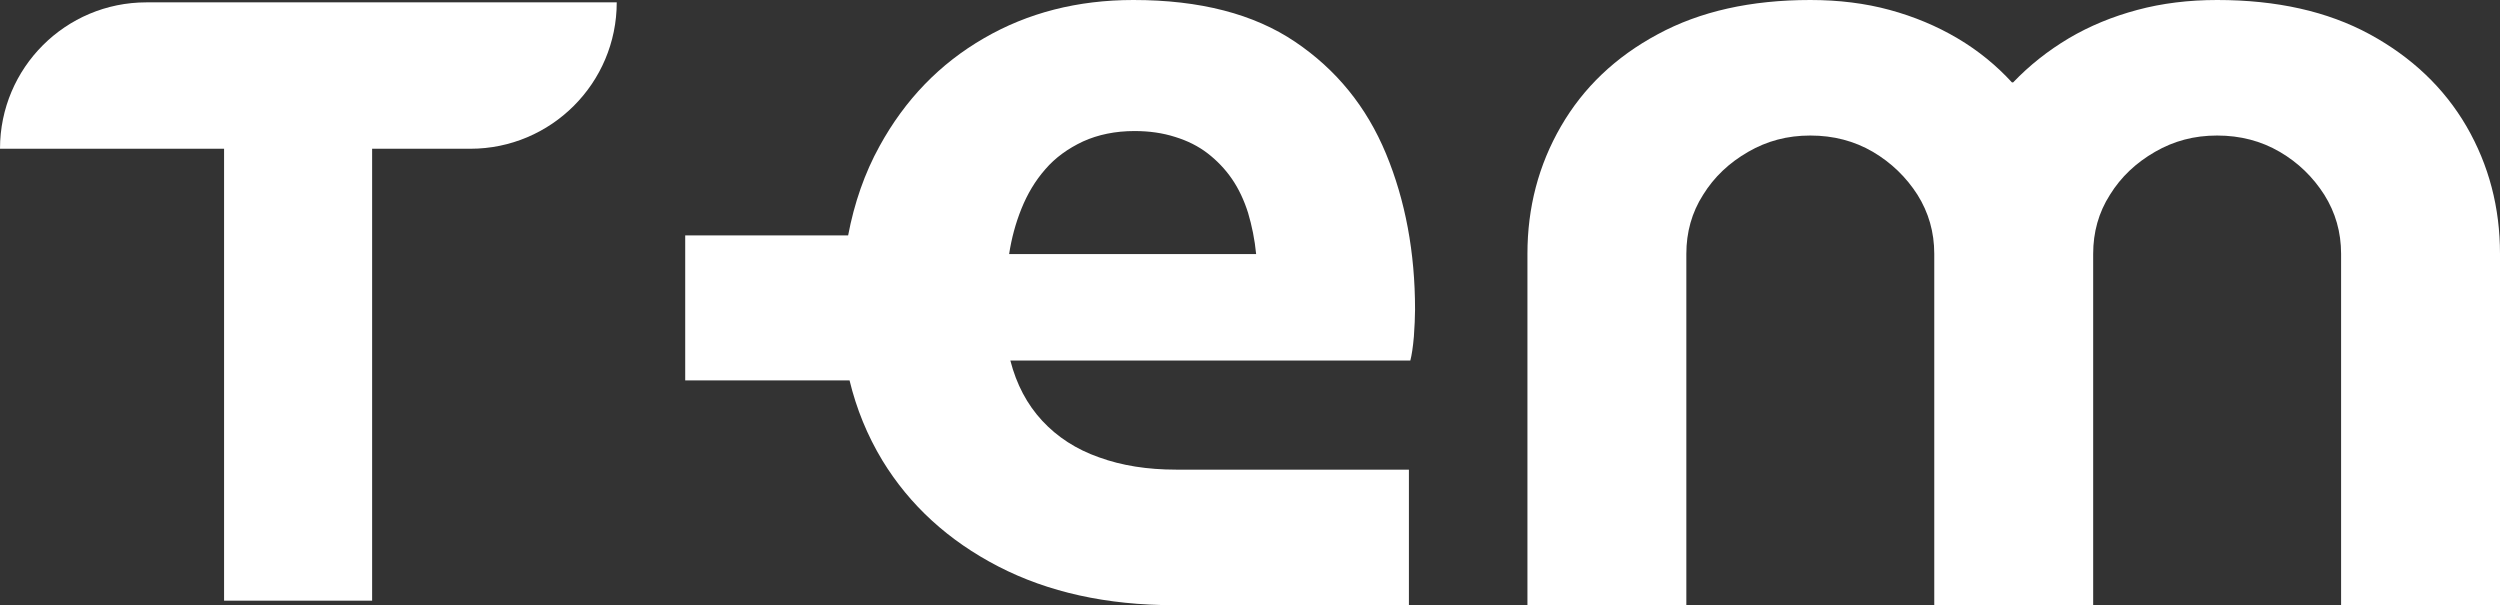
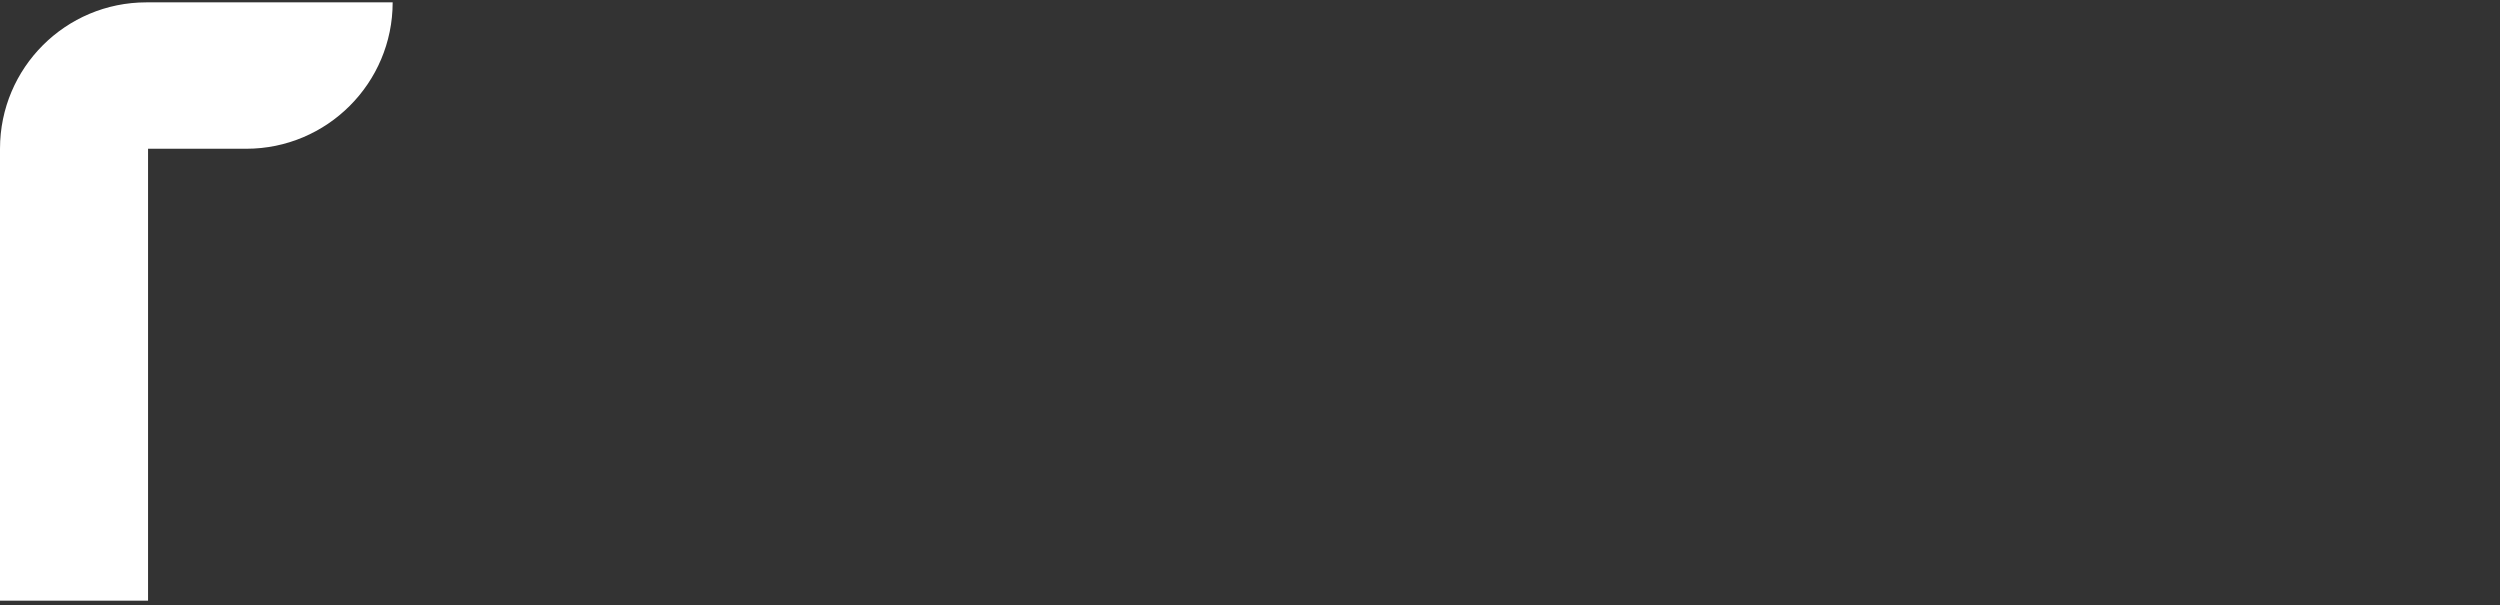
<svg xmlns="http://www.w3.org/2000/svg" id="Layer_2" data-name="Layer 2" viewBox="0 0 105.88 25.63">
  <rect x="0" y="0" width="105.88" height="25.63" fill="#333333" stroke="none" />
  <defs>
    <style>
      .cls-1 {
        fill: #fff;
        stroke-width: 0px;
      }
    </style>
  </defs>
  <g id="Layer_1-2" data-name="Layer 1">
    <g>
-       <path class="cls-1" d="M58.7,6.51c-.82-1.98-2.1-3.56-3.85-4.74-1.75-1.18-4.03-1.77-6.85-1.77-2.36,0-4.47.54-6.33,1.62-1.87,1.08-3.34,2.6-4.42,4.57-.63,1.14-1.07,2.41-1.33,3.78h-6.9v6.14h6.96c.29,1.2.75,2.33,1.39,3.39,1.16,1.9,2.8,3.4,4.91,4.49s4.59,1.64,7.44,1.64h9.95v-5.74h-9.86c-1.21,0-2.3-.17-3.26-.52-.97-.34-1.77-.86-2.41-1.55-.64-.69-1.09-1.54-1.35-2.55h16.94c.06-.23.11-.56.15-1.01.03-.44.05-.83.05-1.15,0-2.42-.41-4.62-1.23-6.6ZM42.74,10.75c.1-.65.27-1.29.52-1.91.25-.62.58-1.18,1.01-1.67.42-.49.96-.88,1.6-1.18.64-.29,1.37-.44,2.18-.44.62,0,1.19.08,1.72.25.52.16.98.39,1.37.69.39.3.74.66,1.03,1.08s.52.91.69,1.45c.16.54.28,1.12.34,1.74h-10.46Z" />
-       <path class="cls-1" d="M64.69,25.63v-14.88c0-1.96.47-3.76,1.42-5.4.95-1.64,2.31-2.94,4.1-3.9C72,.48,74.15,0,76.67,0c1.21,0,2.33.14,3.36.42,1.03.28,1.99.68,2.87,1.2.88.52,1.65,1.15,2.31,1.87h.05c.69-.72,1.47-1.34,2.36-1.87.88-.52,1.85-.92,2.9-1.2C91.56.14,92.69,0,93.9,0c2.52,0,4.67.48,6.46,1.45,1.78.97,3.15,2.27,4.1,3.9.95,1.64,1.42,3.44,1.42,5.4v14.88h-6.73v-14.88c0-.92-.24-1.75-.71-2.5-.48-.75-1.1-1.36-1.89-1.82-.79-.46-1.67-.69-2.65-.69s-1.83.23-2.63.69c-.8.46-1.44,1.06-1.91,1.82-.48.75-.71,1.59-.71,2.5v14.88h-6.73v-14.88c0-.92-.24-1.75-.71-2.5-.48-.75-1.11-1.36-1.89-1.82-.79-.46-1.67-.69-2.65-.69s-1.83.23-2.63.69c-.8.46-1.44,1.06-1.91,1.82-.48.75-.71,1.59-.71,2.5v14.88h-6.73Z" />
-       <path class="cls-1" d="M26.12.1H6.2C2.78.1,0,2.87,0,6.3h0s9.49,0,9.49,0v19.14h6.27V6.3h4.16c3.42,0,6.2-2.78,6.2-6.2h0Z" />
+       <path class="cls-1" d="M26.12.1H6.2C2.78.1,0,2.87,0,6.3h0v19.14h6.27V6.3h4.16c3.42,0,6.2-2.78,6.2-6.2h0Z" />
    </g>
  </g>
</svg>